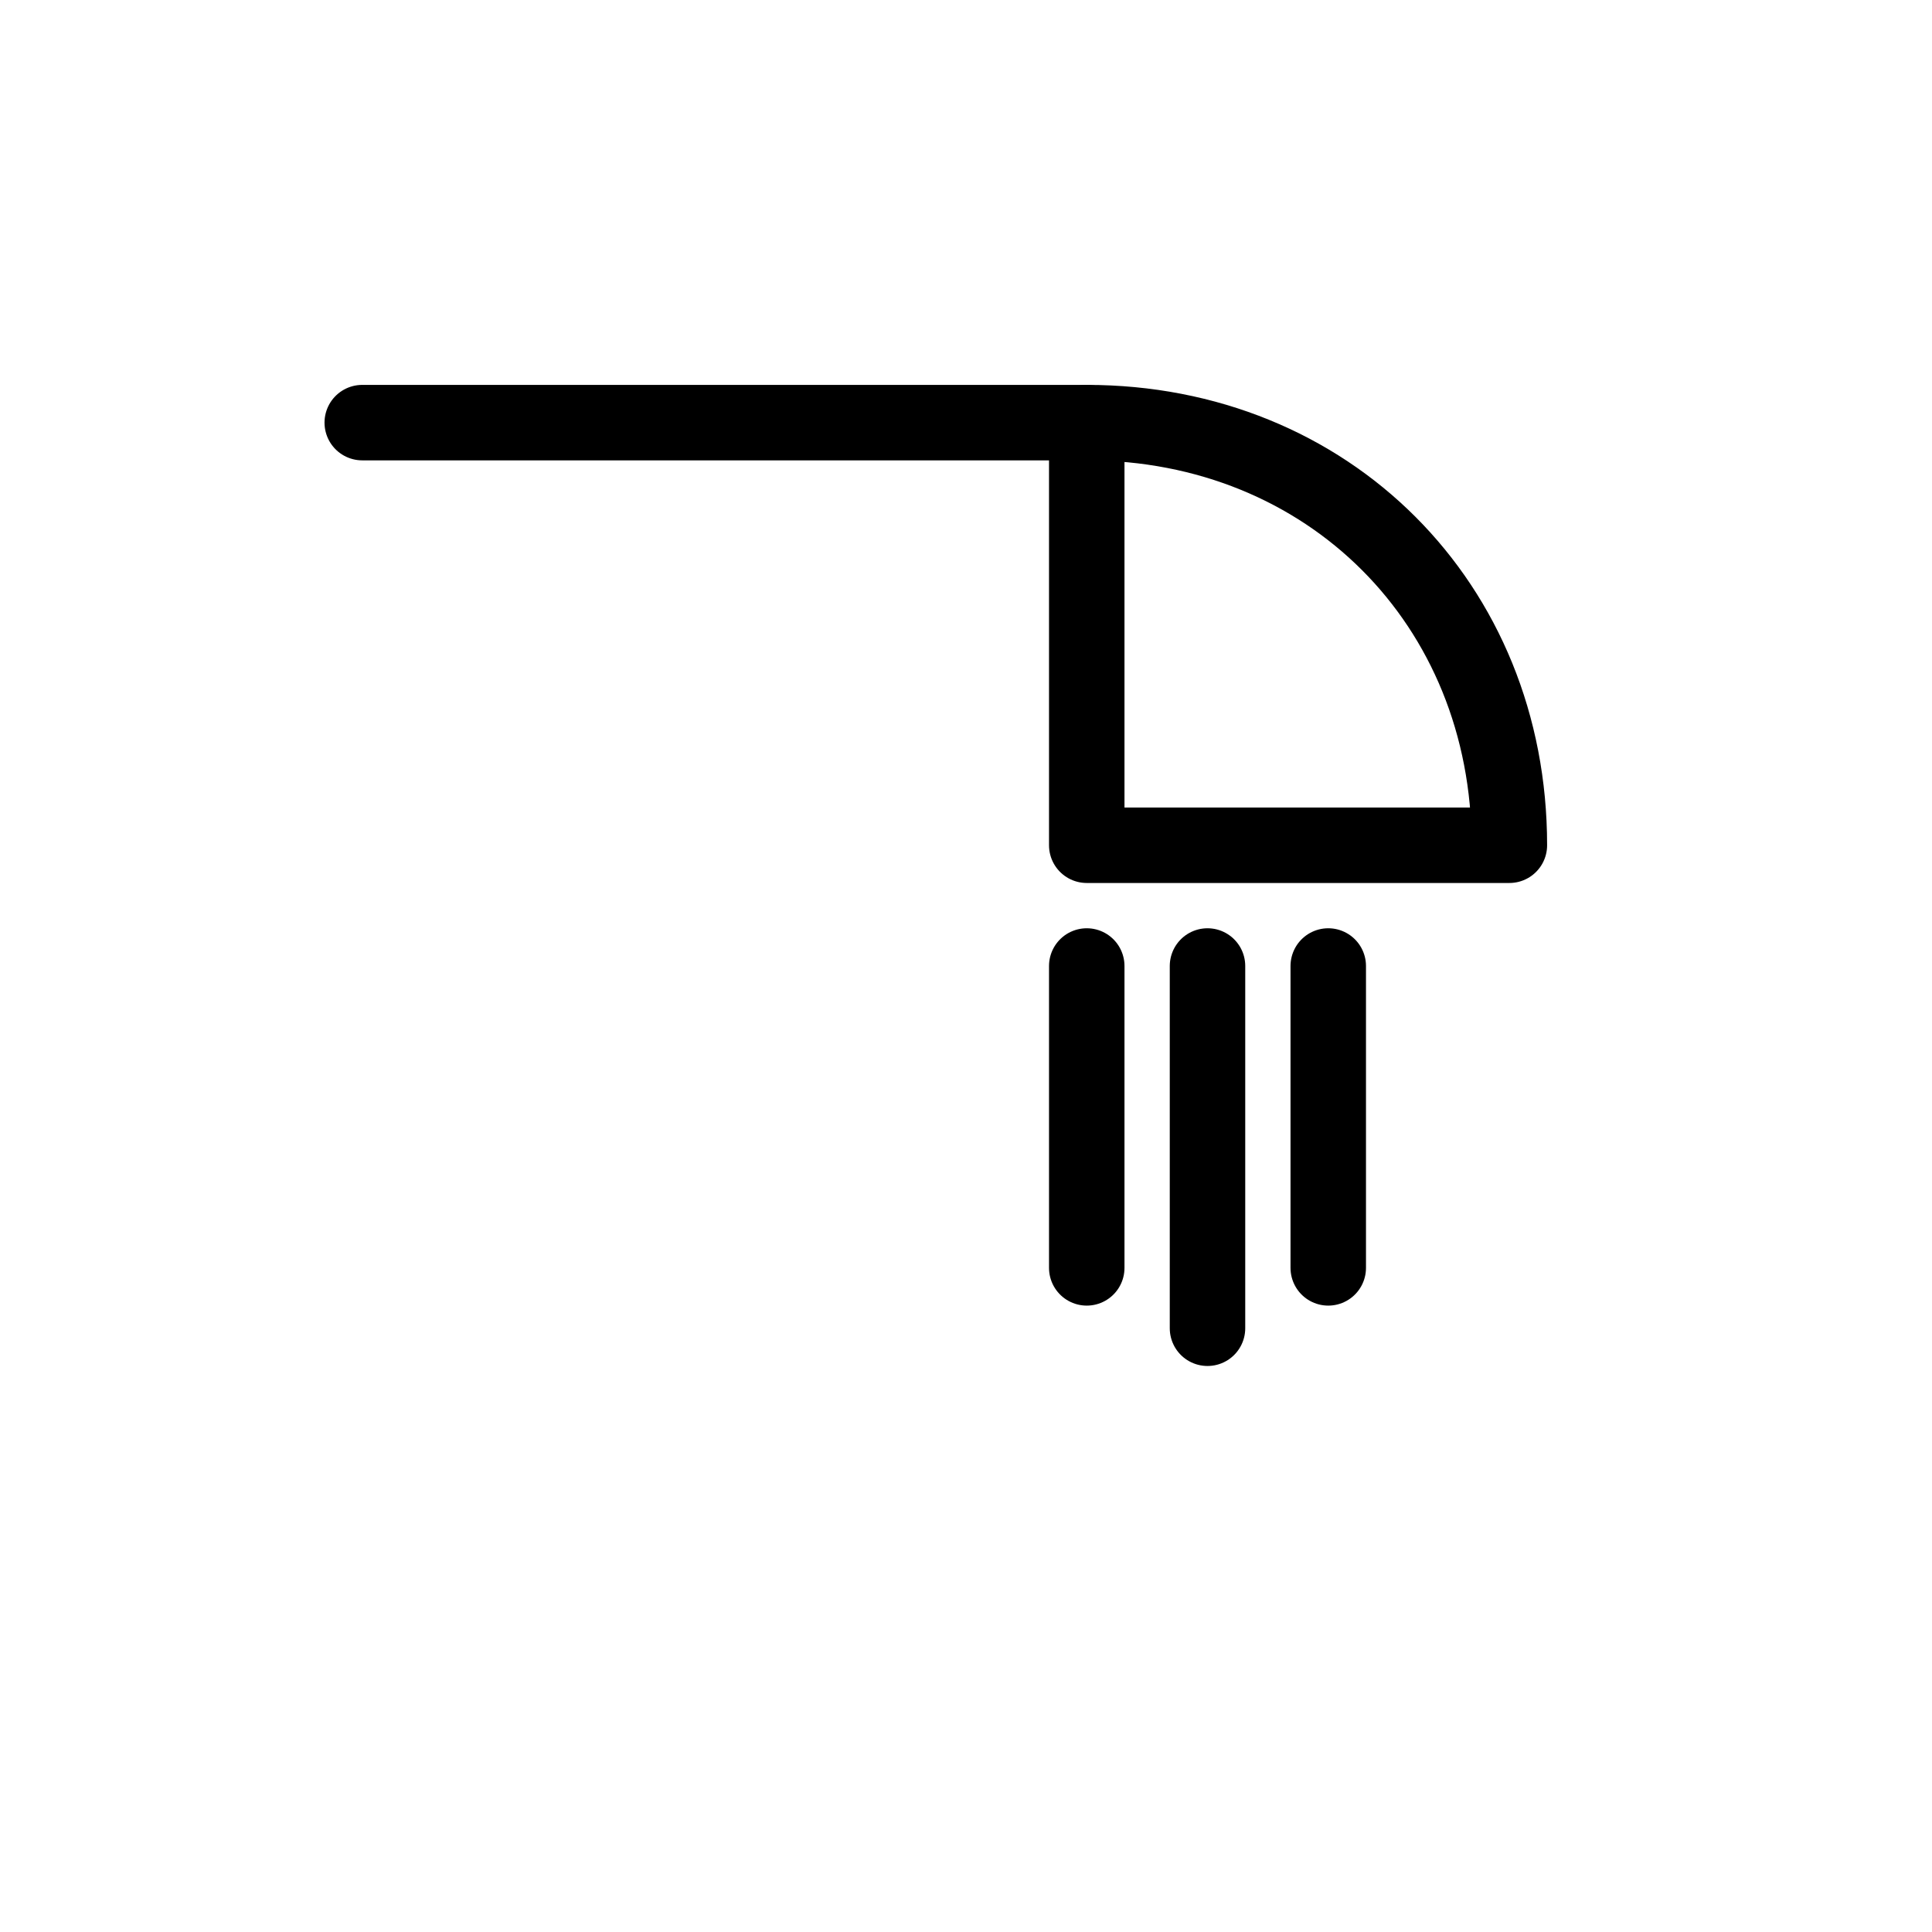
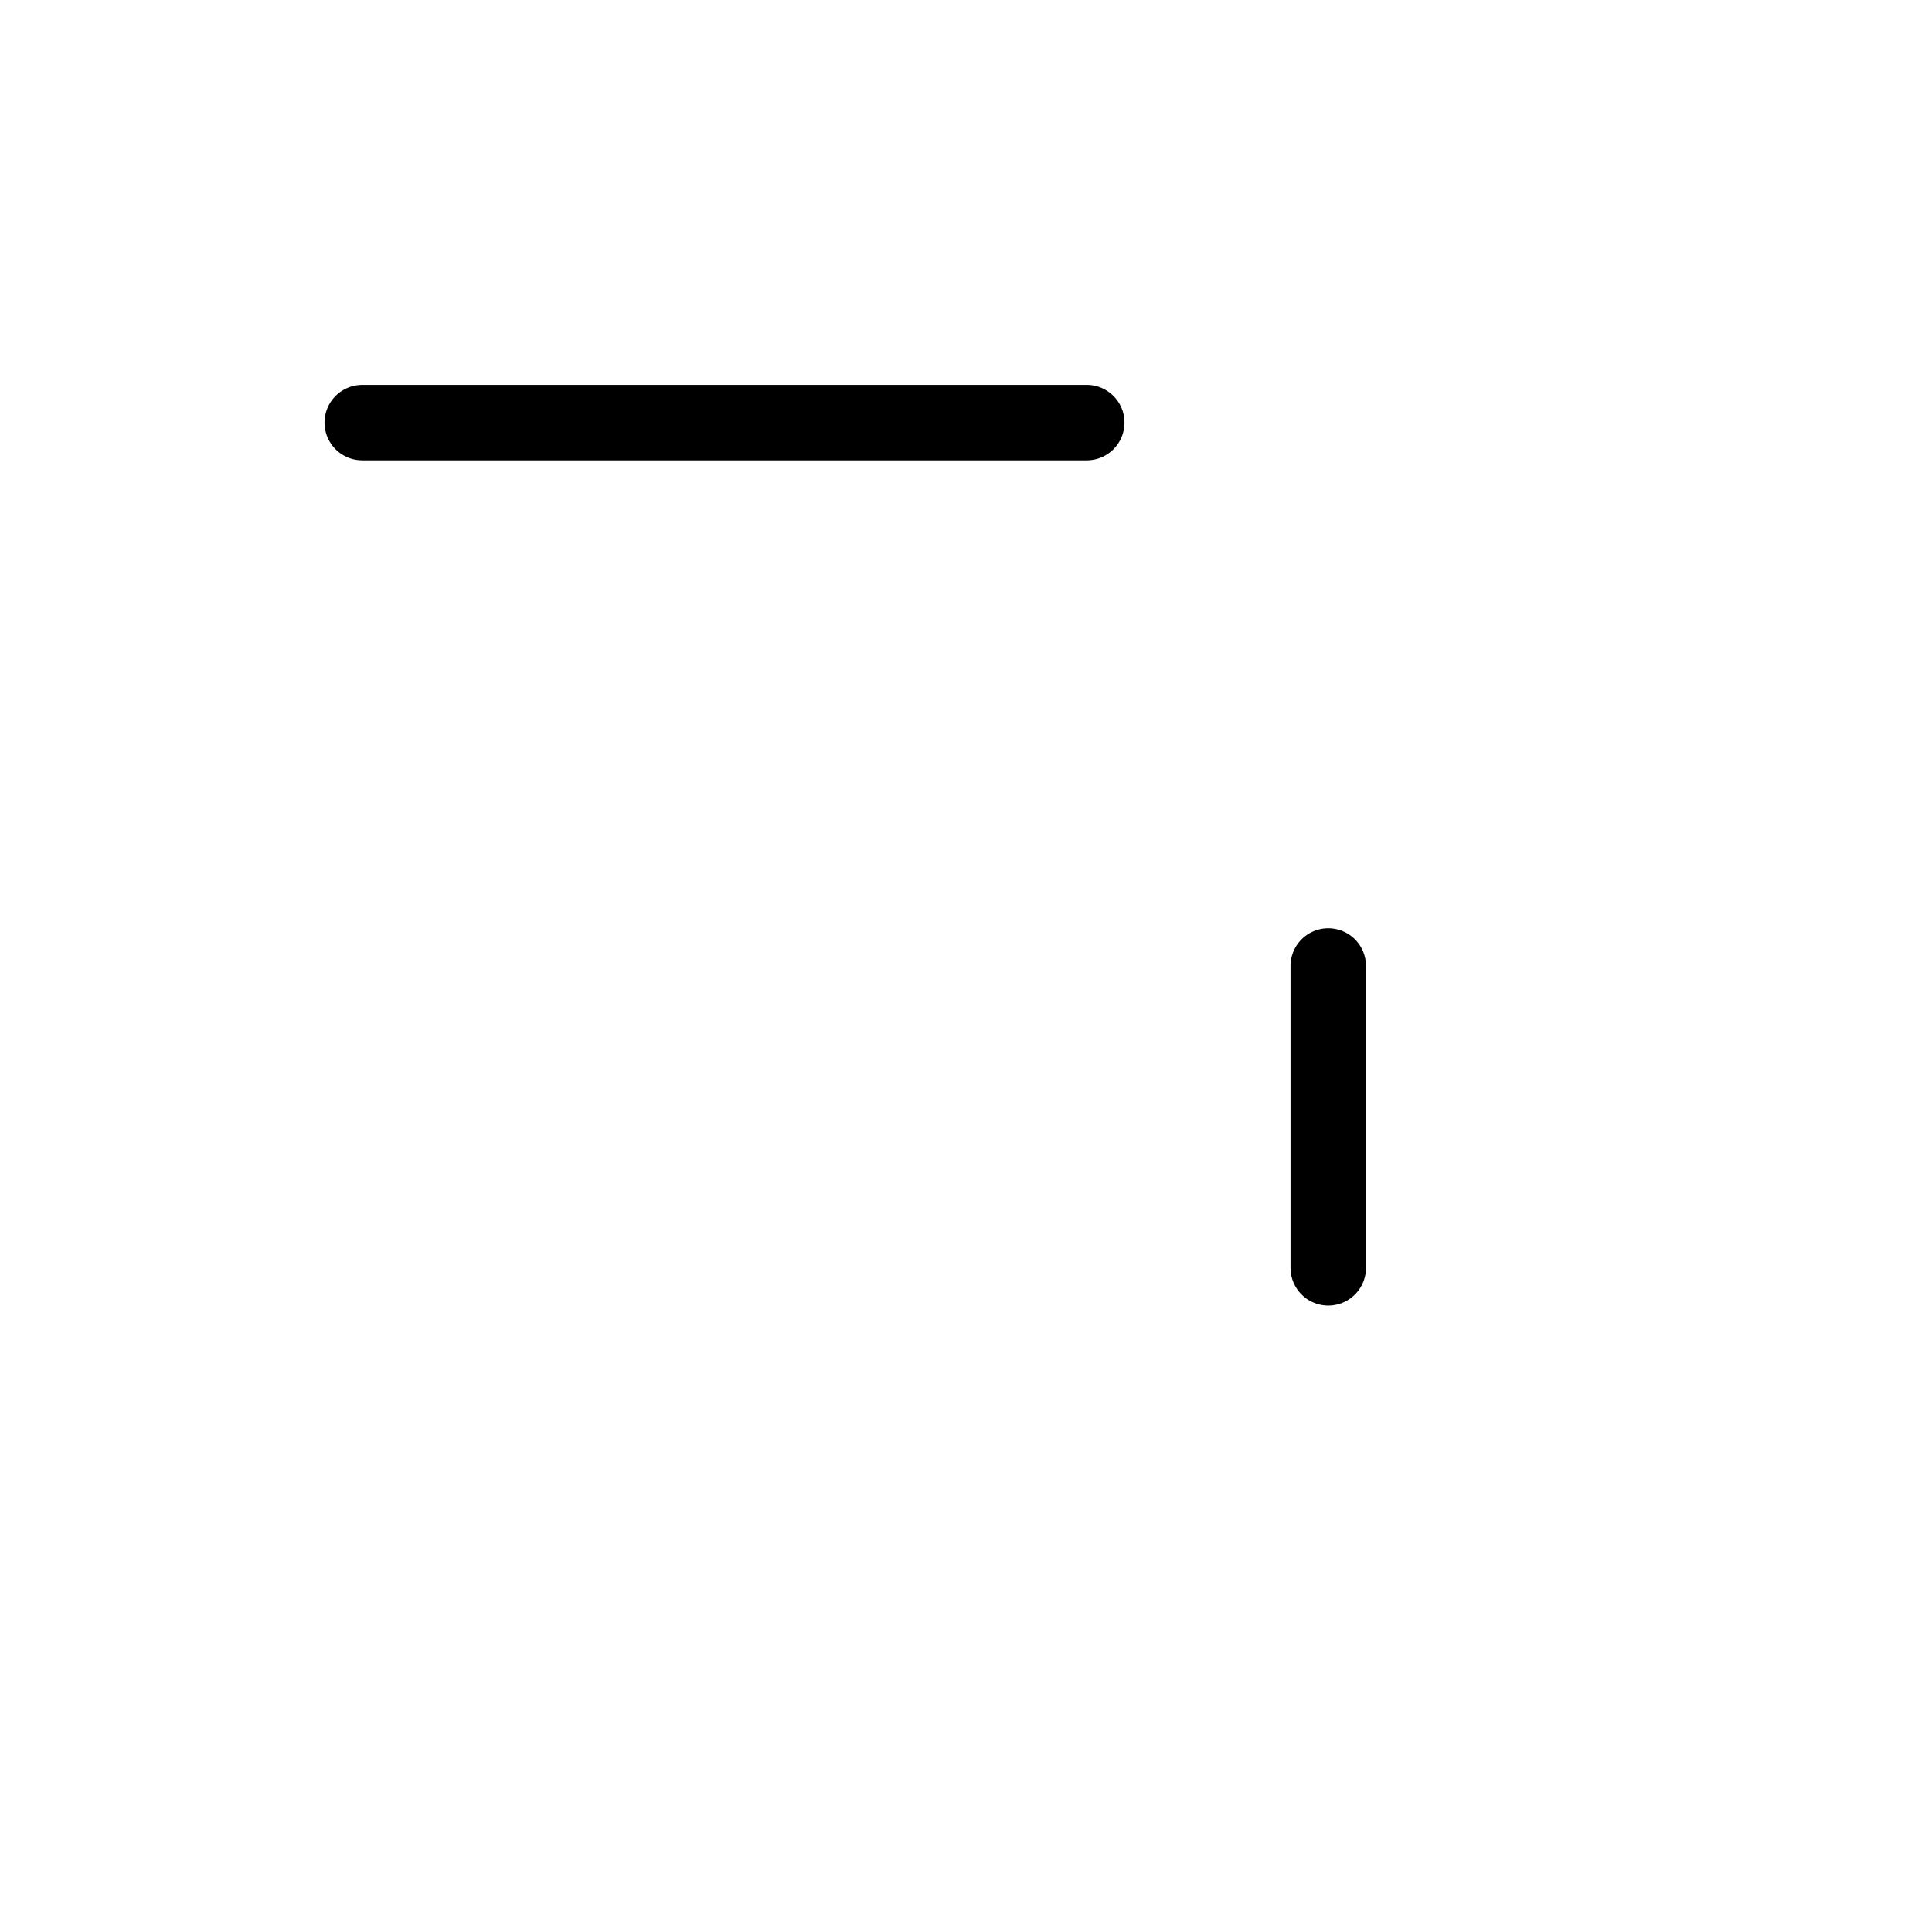
<svg xmlns="http://www.w3.org/2000/svg" width="64" height="64" viewBox="0 0 64 64" fill="none">
  <g stroke="#000" stroke-width="2.5" stroke-linecap="round" stroke-linejoin="round">
    <path d="M12 14 H36" />
-     <path d="M36 14 C44 14 50 20 50 28 H36 V14 Z" />
-     <line x1="36" y1="32" x2="36" y2="42" />
-     <line x1="40" y1="32" x2="40" y2="44" />
    <line x1="44" y1="32" x2="44" y2="42" />
  </g>
</svg>